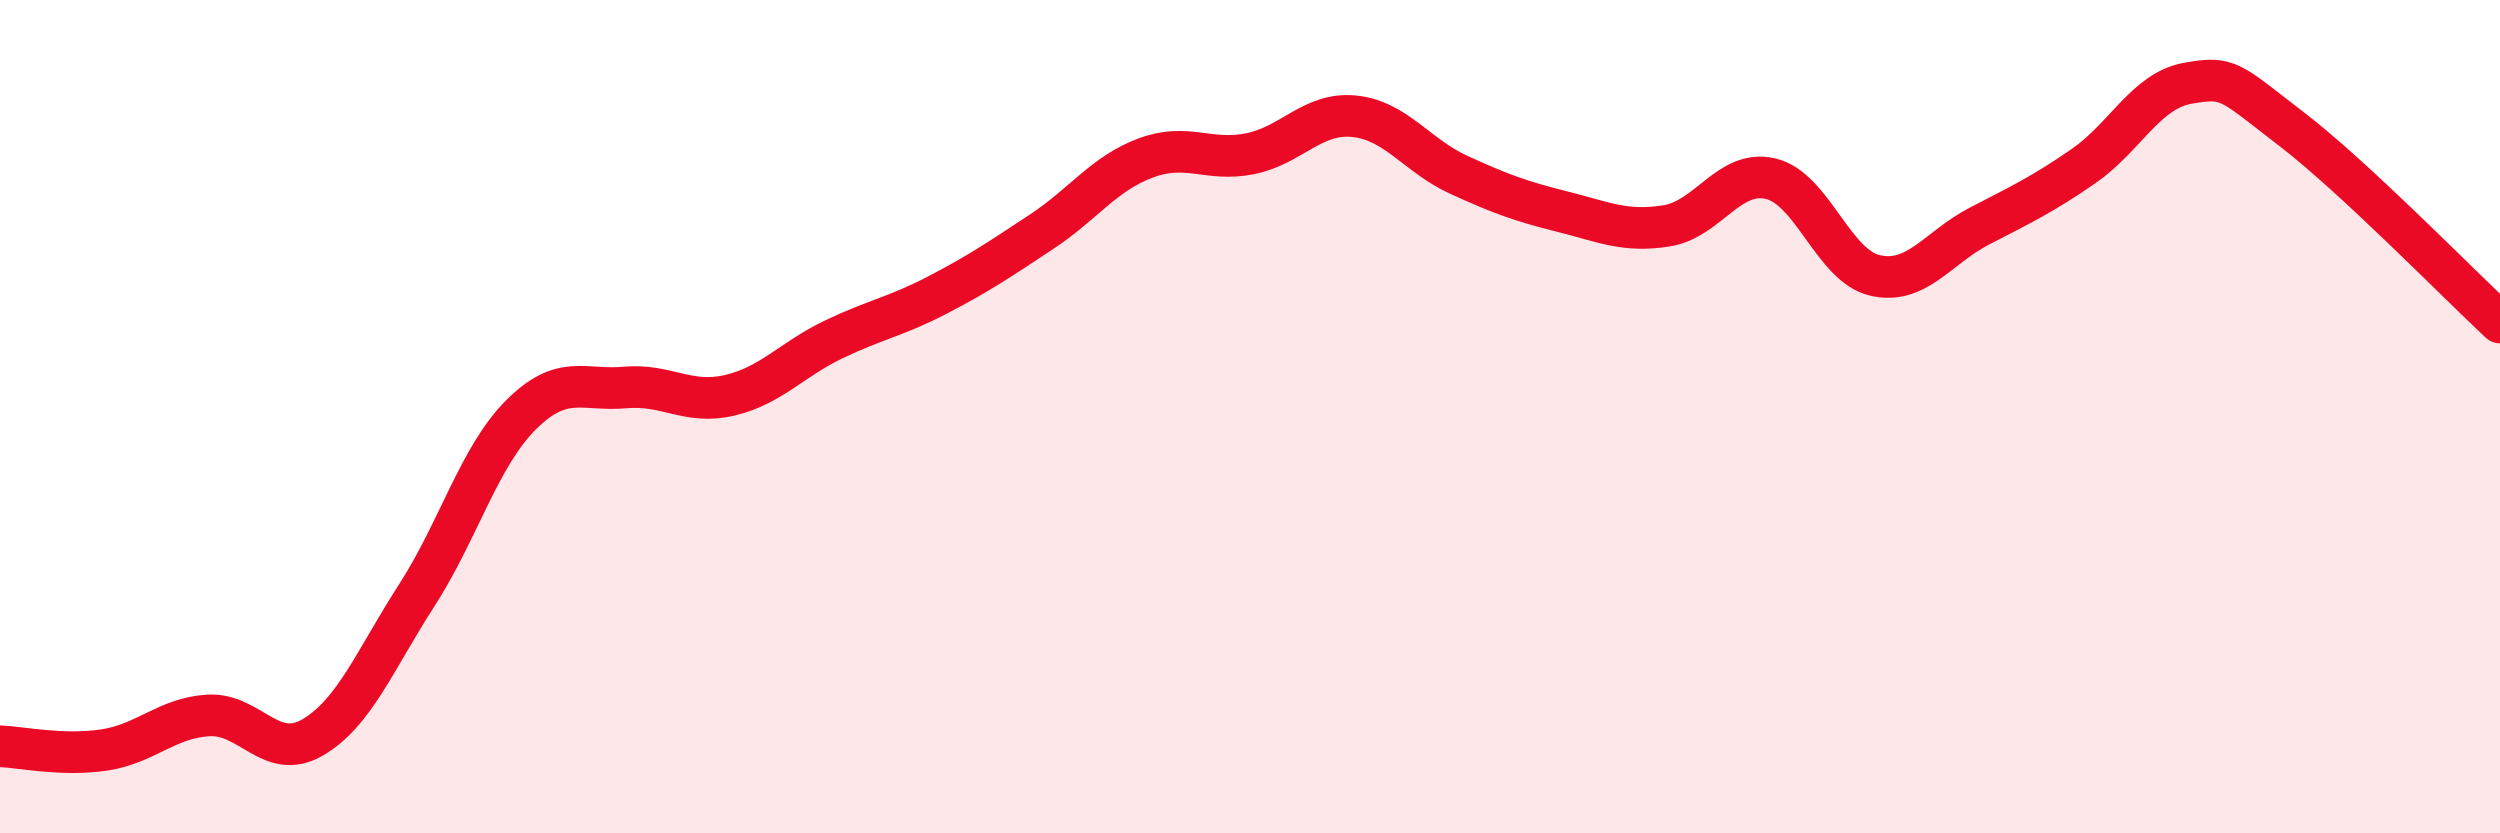
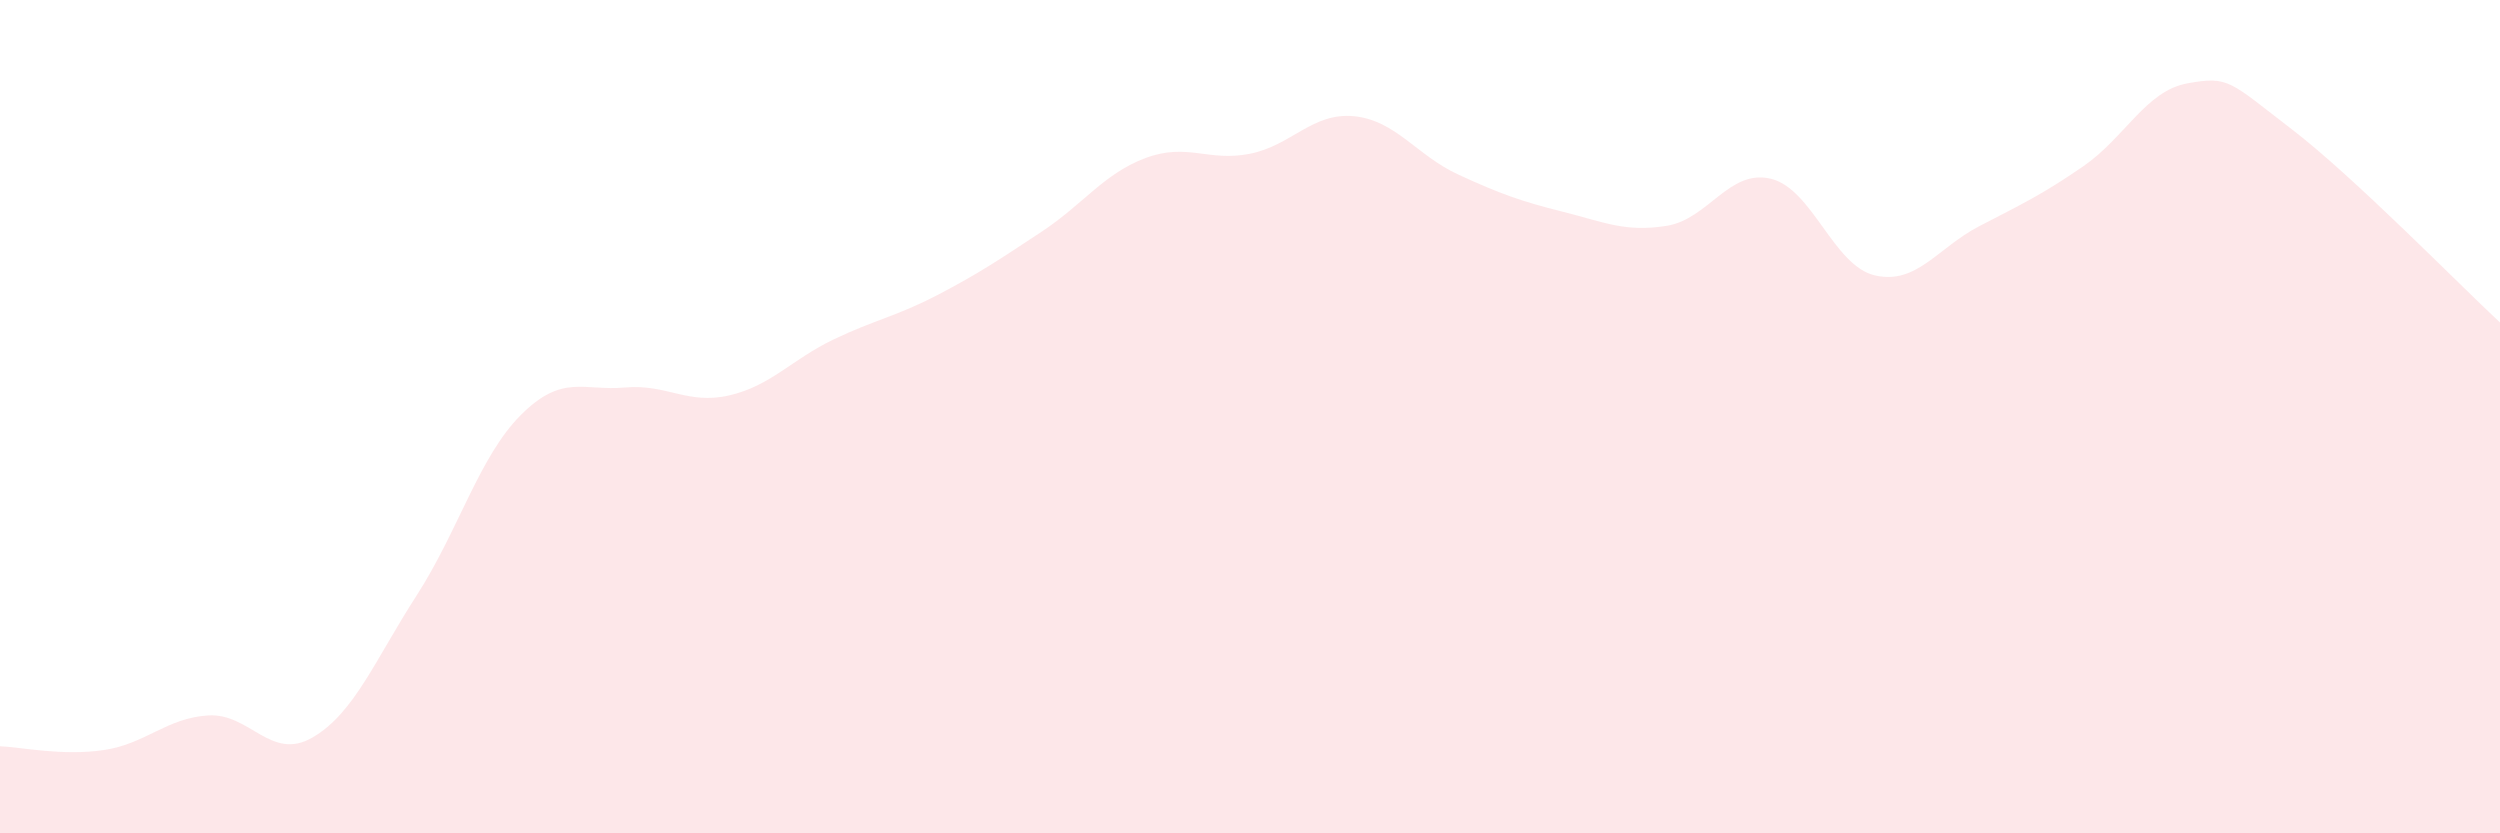
<svg xmlns="http://www.w3.org/2000/svg" width="60" height="20" viewBox="0 0 60 20">
  <path d="M 0,17.91 C 0.5,17.93 1.5,18.15 2.5,18 C 3.5,17.85 4,17.23 5,17.17 C 6,17.11 6.5,18.28 7.5,17.7 C 8.5,17.12 9,15.84 10,14.29 C 11,12.74 11.5,10.96 12.5,9.96 C 13.5,8.96 14,9.39 15,9.3 C 16,9.21 16.5,9.72 17.5,9.49 C 18.5,9.26 19,8.63 20,8.15 C 21,7.67 21.5,7.6 22.5,7.08 C 23.5,6.56 24,6.22 25,5.56 C 26,4.9 26.5,4.16 27.5,3.79 C 28.5,3.42 29,3.89 30,3.69 C 31,3.49 31.5,2.69 32.5,2.79 C 33.5,2.89 34,3.73 35,4.19 C 36,4.65 36.5,4.83 37.5,5.08 C 38.5,5.33 39,5.58 40,5.42 C 41,5.26 41.5,4.05 42.5,4.29 C 43.5,4.53 44,6.38 45,6.61 C 46,6.84 46.5,5.95 47.5,5.43 C 48.5,4.91 49,4.68 50,3.99 C 51,3.3 51.5,2.18 52.5,2 C 53.5,1.82 53.5,1.95 55,3.1 C 56.5,4.25 59,6.81 60,7.74L60 20L0 20Z" fill="#EB0A25" opacity="0.1" stroke-linecap="round" stroke-linejoin="round" />
-   <path d="M 0,17.91 C 0.5,17.93 1.5,18.15 2.5,18 C 3.5,17.85 4,17.23 5,17.17 C 6,17.11 6.5,18.28 7.5,17.7 C 8.5,17.12 9,15.84 10,14.29 C 11,12.74 11.5,10.96 12.5,9.96 C 13.5,8.96 14,9.39 15,9.3 C 16,9.21 16.5,9.72 17.5,9.49 C 18.5,9.26 19,8.63 20,8.15 C 21,7.67 21.5,7.6 22.5,7.08 C 23.5,6.56 24,6.22 25,5.56 C 26,4.9 26.5,4.16 27.5,3.79 C 28.5,3.42 29,3.89 30,3.69 C 31,3.49 31.5,2.69 32.5,2.79 C 33.5,2.89 34,3.73 35,4.19 C 36,4.65 36.5,4.83 37.5,5.08 C 38.5,5.33 39,5.58 40,5.42 C 41,5.26 41.5,4.05 42.5,4.29 C 43.5,4.53 44,6.38 45,6.61 C 46,6.84 46.5,5.95 47.5,5.43 C 48.5,4.91 49,4.68 50,3.99 C 51,3.3 51.5,2.18 52.5,2 C 53.5,1.82 53.5,1.95 55,3.1 C 56.5,4.25 59,6.81 60,7.74" stroke="#EB0A25" stroke-width="1" fill="none" stroke-linecap="round" stroke-linejoin="round" />
</svg>